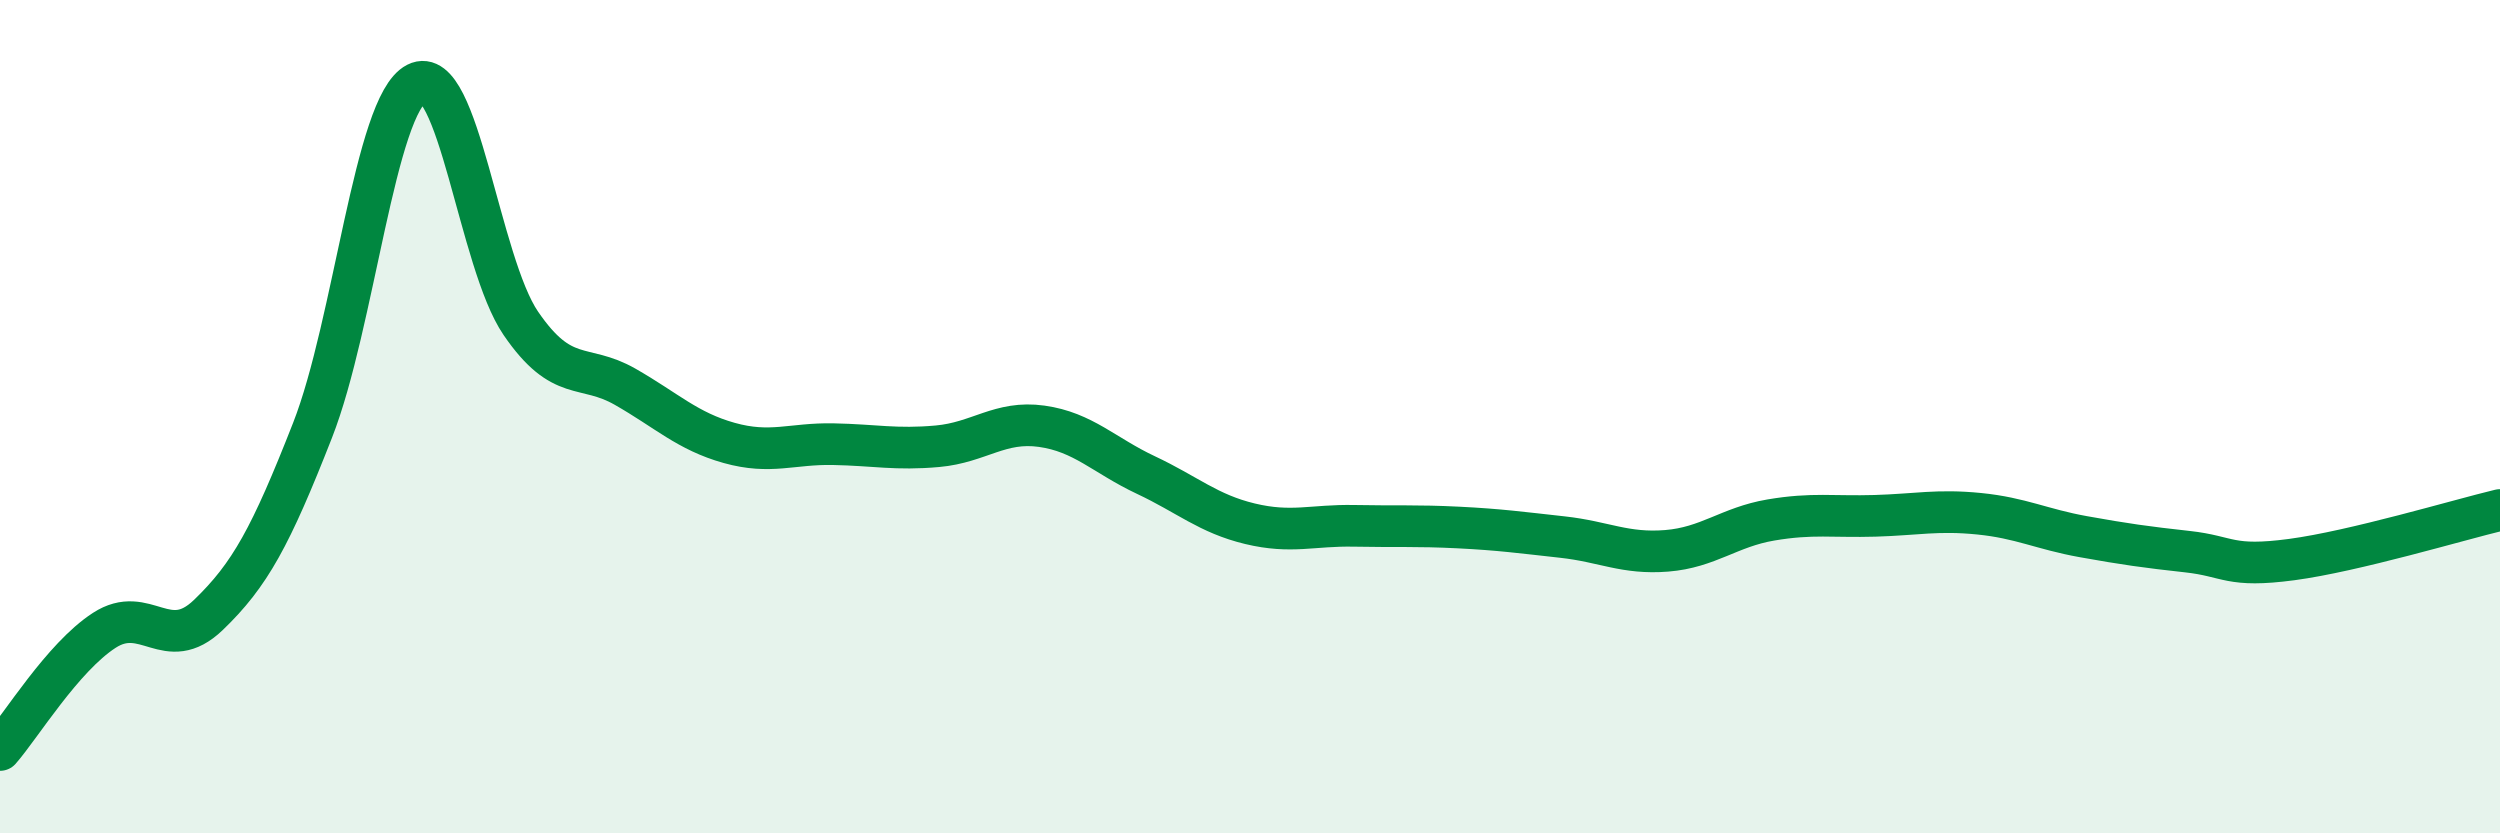
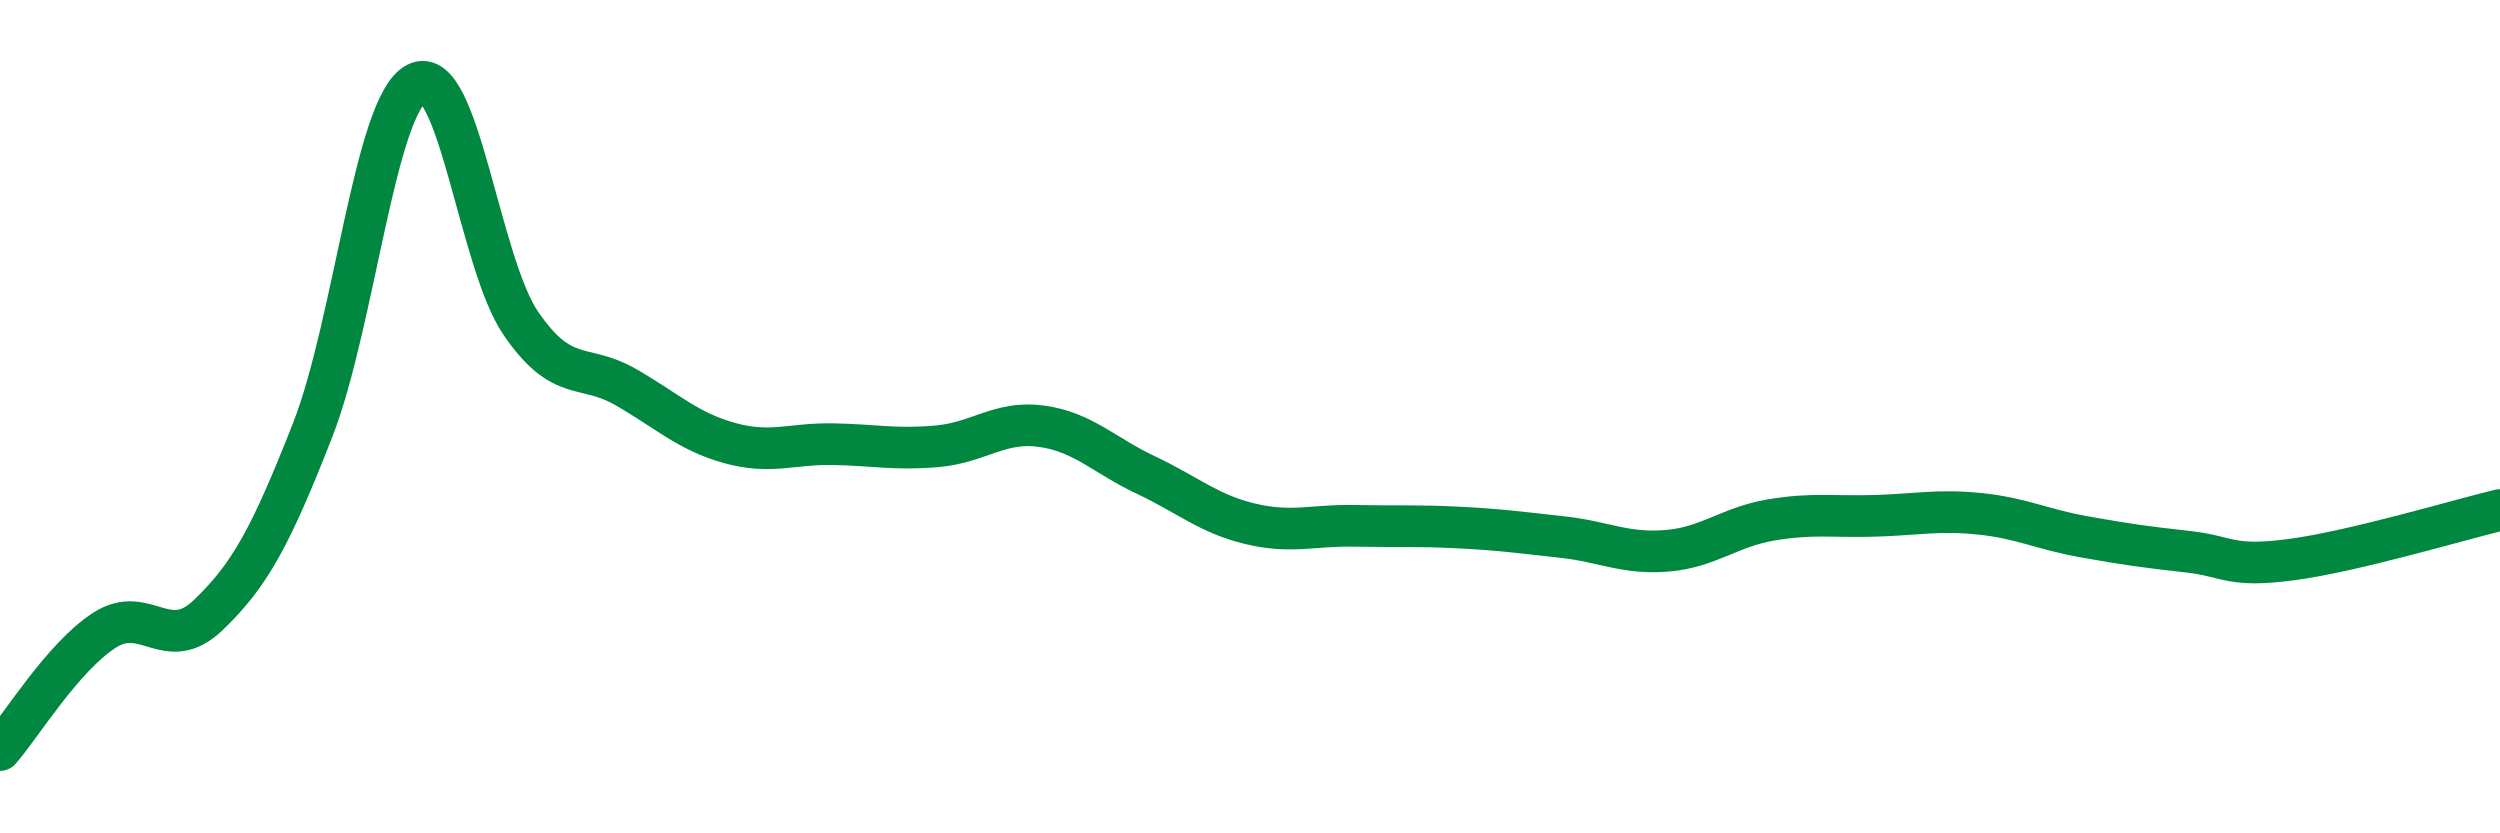
<svg xmlns="http://www.w3.org/2000/svg" width="60" height="20" viewBox="0 0 60 20">
-   <path d="M 0,18 C 0.5,17.43 1.5,15.78 2.5,15.13 C 3.5,14.48 4,15.72 5,14.76 C 6,13.8 6.5,12.88 7.5,10.33 C 8.5,7.78 9,2.51 10,2 C 11,1.49 11.5,6.3 12.5,7.76 C 13.5,9.22 14,8.71 15,9.28 C 16,9.85 16.5,10.35 17.5,10.63 C 18.5,10.91 19,10.64 20,10.66 C 21,10.68 21.5,10.8 22.5,10.71 C 23.5,10.62 24,10.09 25,10.23 C 26,10.37 26.5,10.93 27.5,11.4 C 28.5,11.87 29,12.33 30,12.57 C 31,12.81 31.5,12.6 32.5,12.62 C 33.5,12.64 34,12.61 35,12.66 C 36,12.71 36.5,12.78 37.5,12.89 C 38.5,13 39,13.3 40,13.22 C 41,13.14 41.5,12.65 42.5,12.48 C 43.5,12.31 44,12.41 45,12.38 C 46,12.35 46.5,12.23 47.5,12.33 C 48.5,12.43 49,12.7 50,12.88 C 51,13.06 51.5,13.13 52.5,13.24 C 53.5,13.35 53.5,13.63 55,13.43 C 56.5,13.23 59,12.48 60,12.24L60 20L0 20Z" fill="#008740" opacity="0.1" stroke-linecap="round" stroke-linejoin="round" />
  <path d="M 0,18 C 0.5,17.43 1.5,15.78 2.5,15.13 C 3.5,14.48 4,15.72 5,14.76 C 6,13.8 6.5,12.88 7.5,10.33 C 8.5,7.78 9,2.51 10,2 C 11,1.49 11.5,6.3 12.5,7.76 C 13.5,9.22 14,8.71 15,9.28 C 16,9.85 16.5,10.35 17.5,10.63 C 18.5,10.91 19,10.64 20,10.66 C 21,10.68 21.5,10.8 22.5,10.71 C 23.5,10.62 24,10.09 25,10.23 C 26,10.37 26.5,10.93 27.5,11.4 C 28.5,11.87 29,12.33 30,12.57 C 31,12.81 31.5,12.6 32.5,12.62 C 33.5,12.64 34,12.61 35,12.66 C 36,12.71 36.5,12.78 37.5,12.89 C 38.5,13 39,13.3 40,13.22 C 41,13.14 41.5,12.65 42.5,12.48 C 43.5,12.31 44,12.41 45,12.38 C 46,12.35 46.5,12.23 47.5,12.33 C 48.5,12.43 49,12.7 50,12.88 C 51,13.06 51.5,13.13 52.5,13.24 C 53.5,13.35 53.5,13.63 55,13.43 C 56.5,13.23 59,12.48 60,12.24" stroke="#008740" stroke-width="1" fill="none" stroke-linecap="round" stroke-linejoin="round" />
</svg>